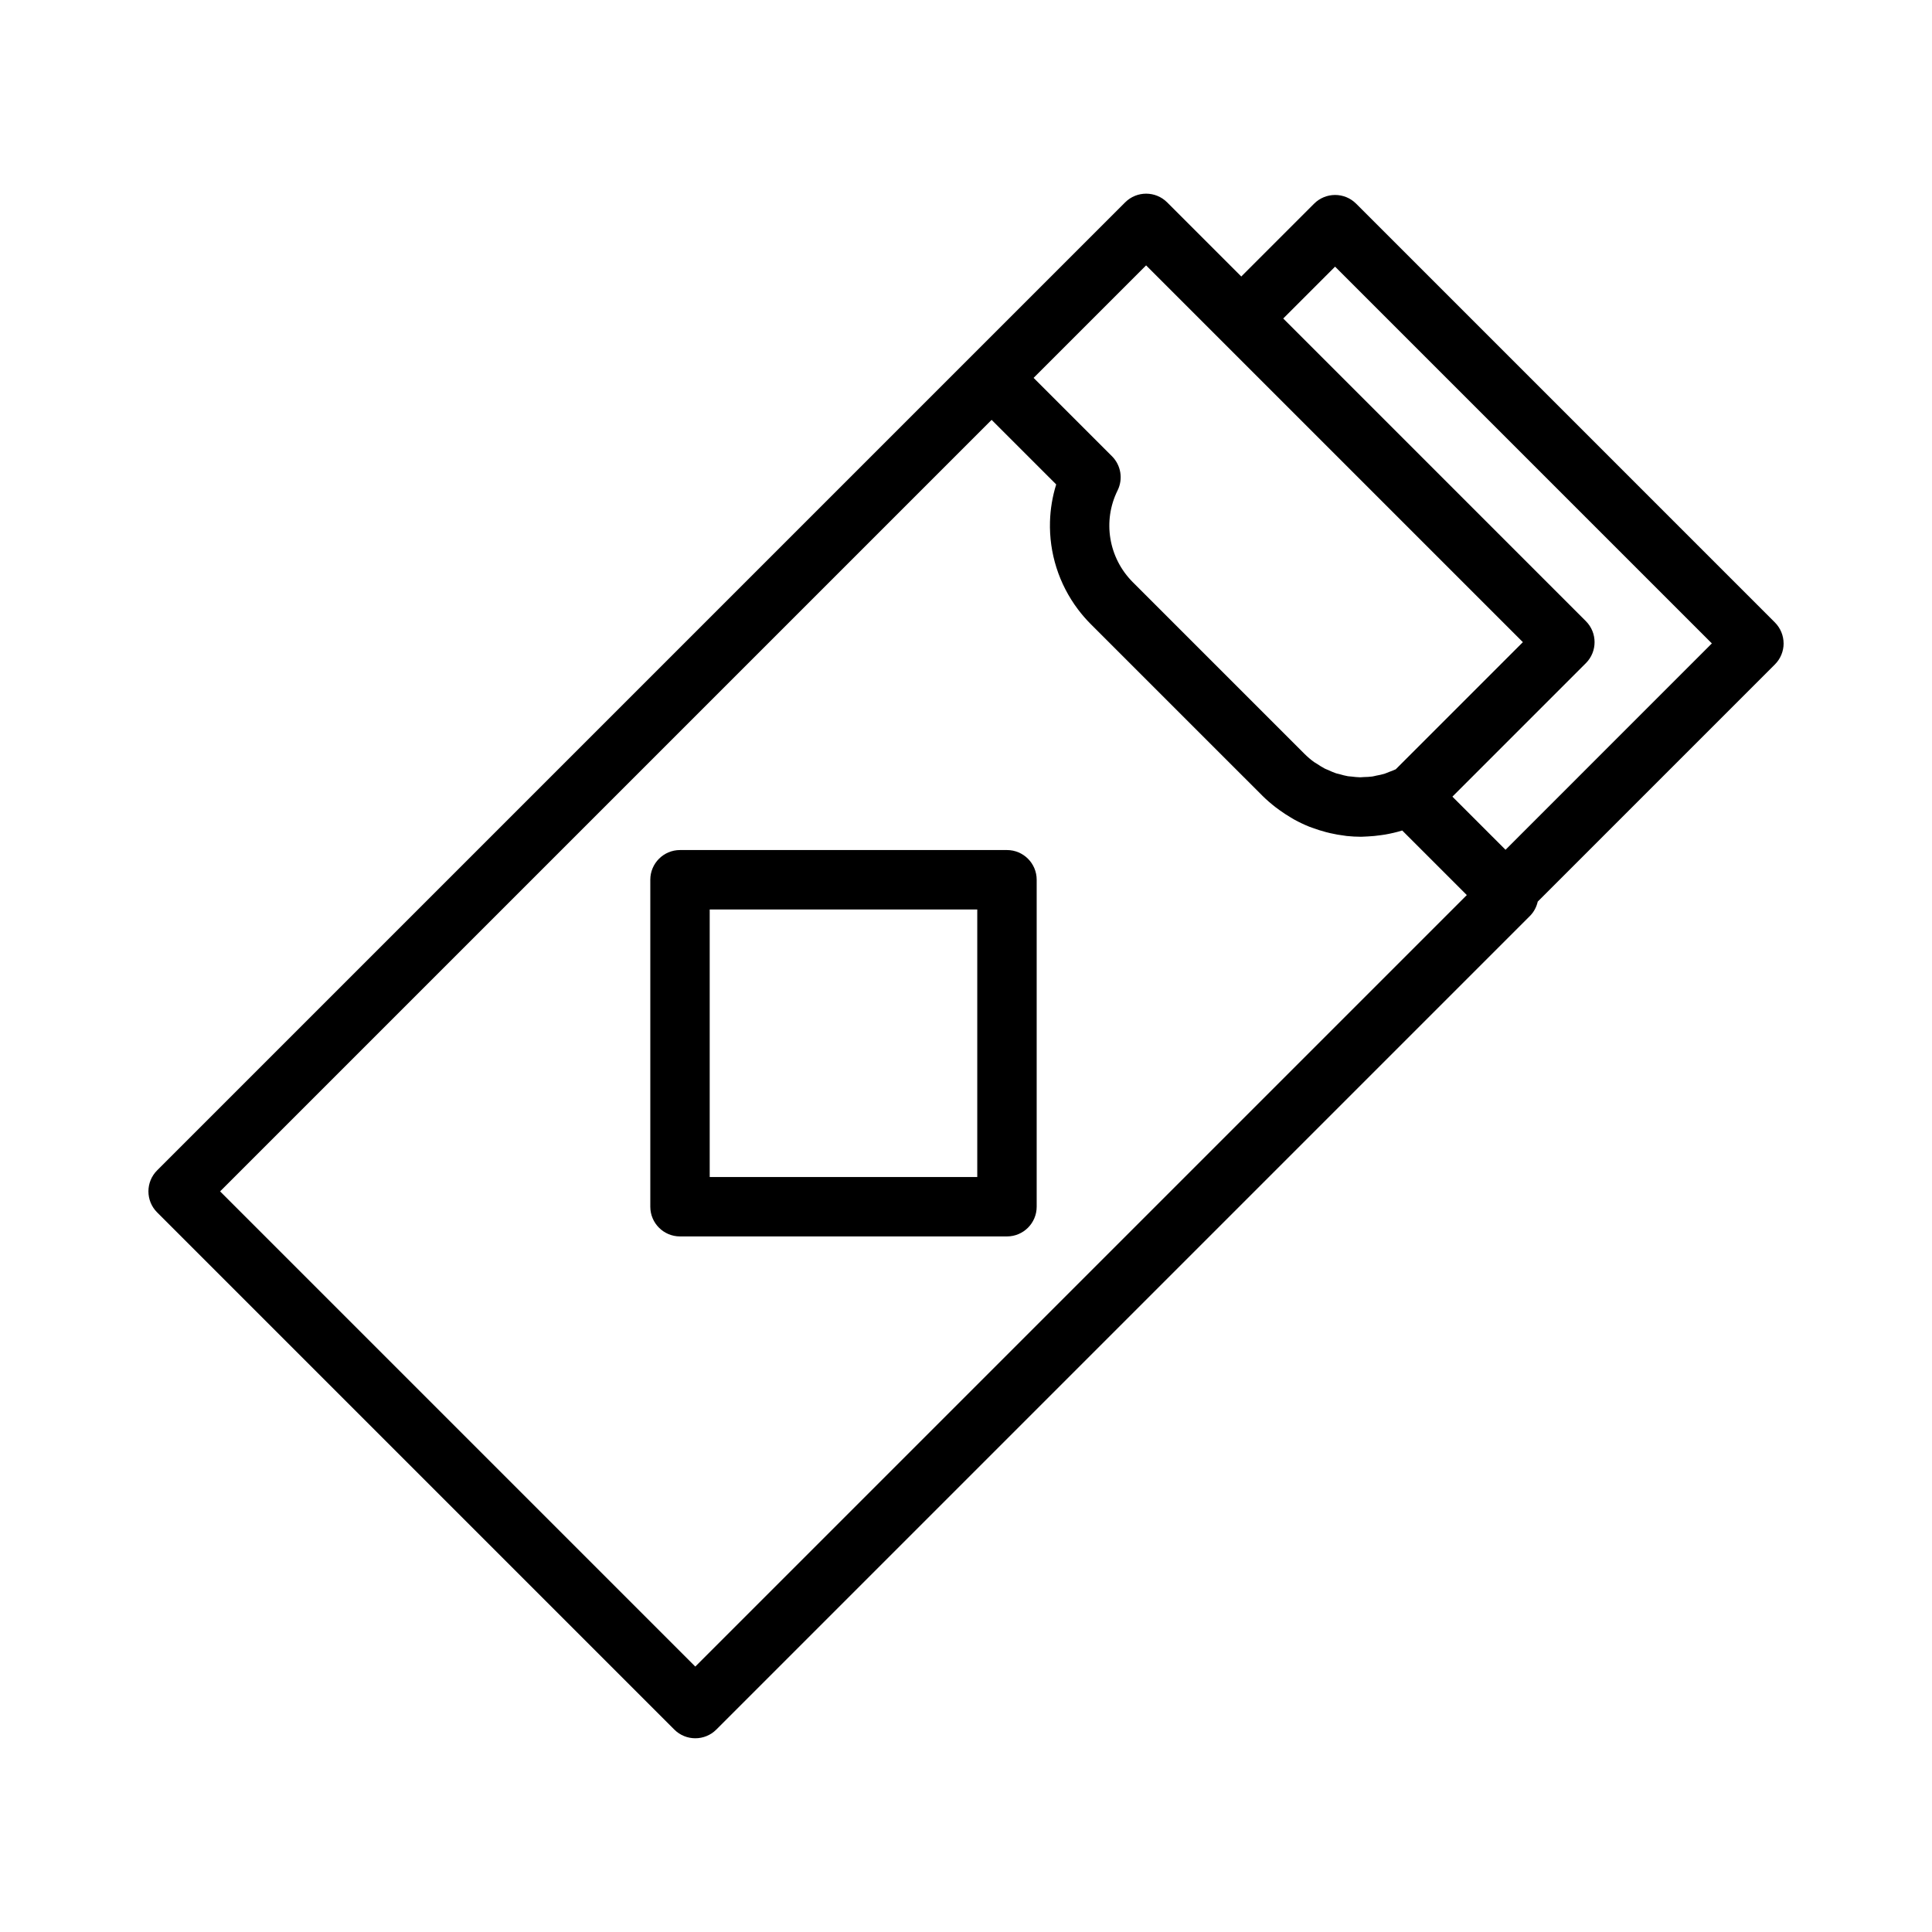
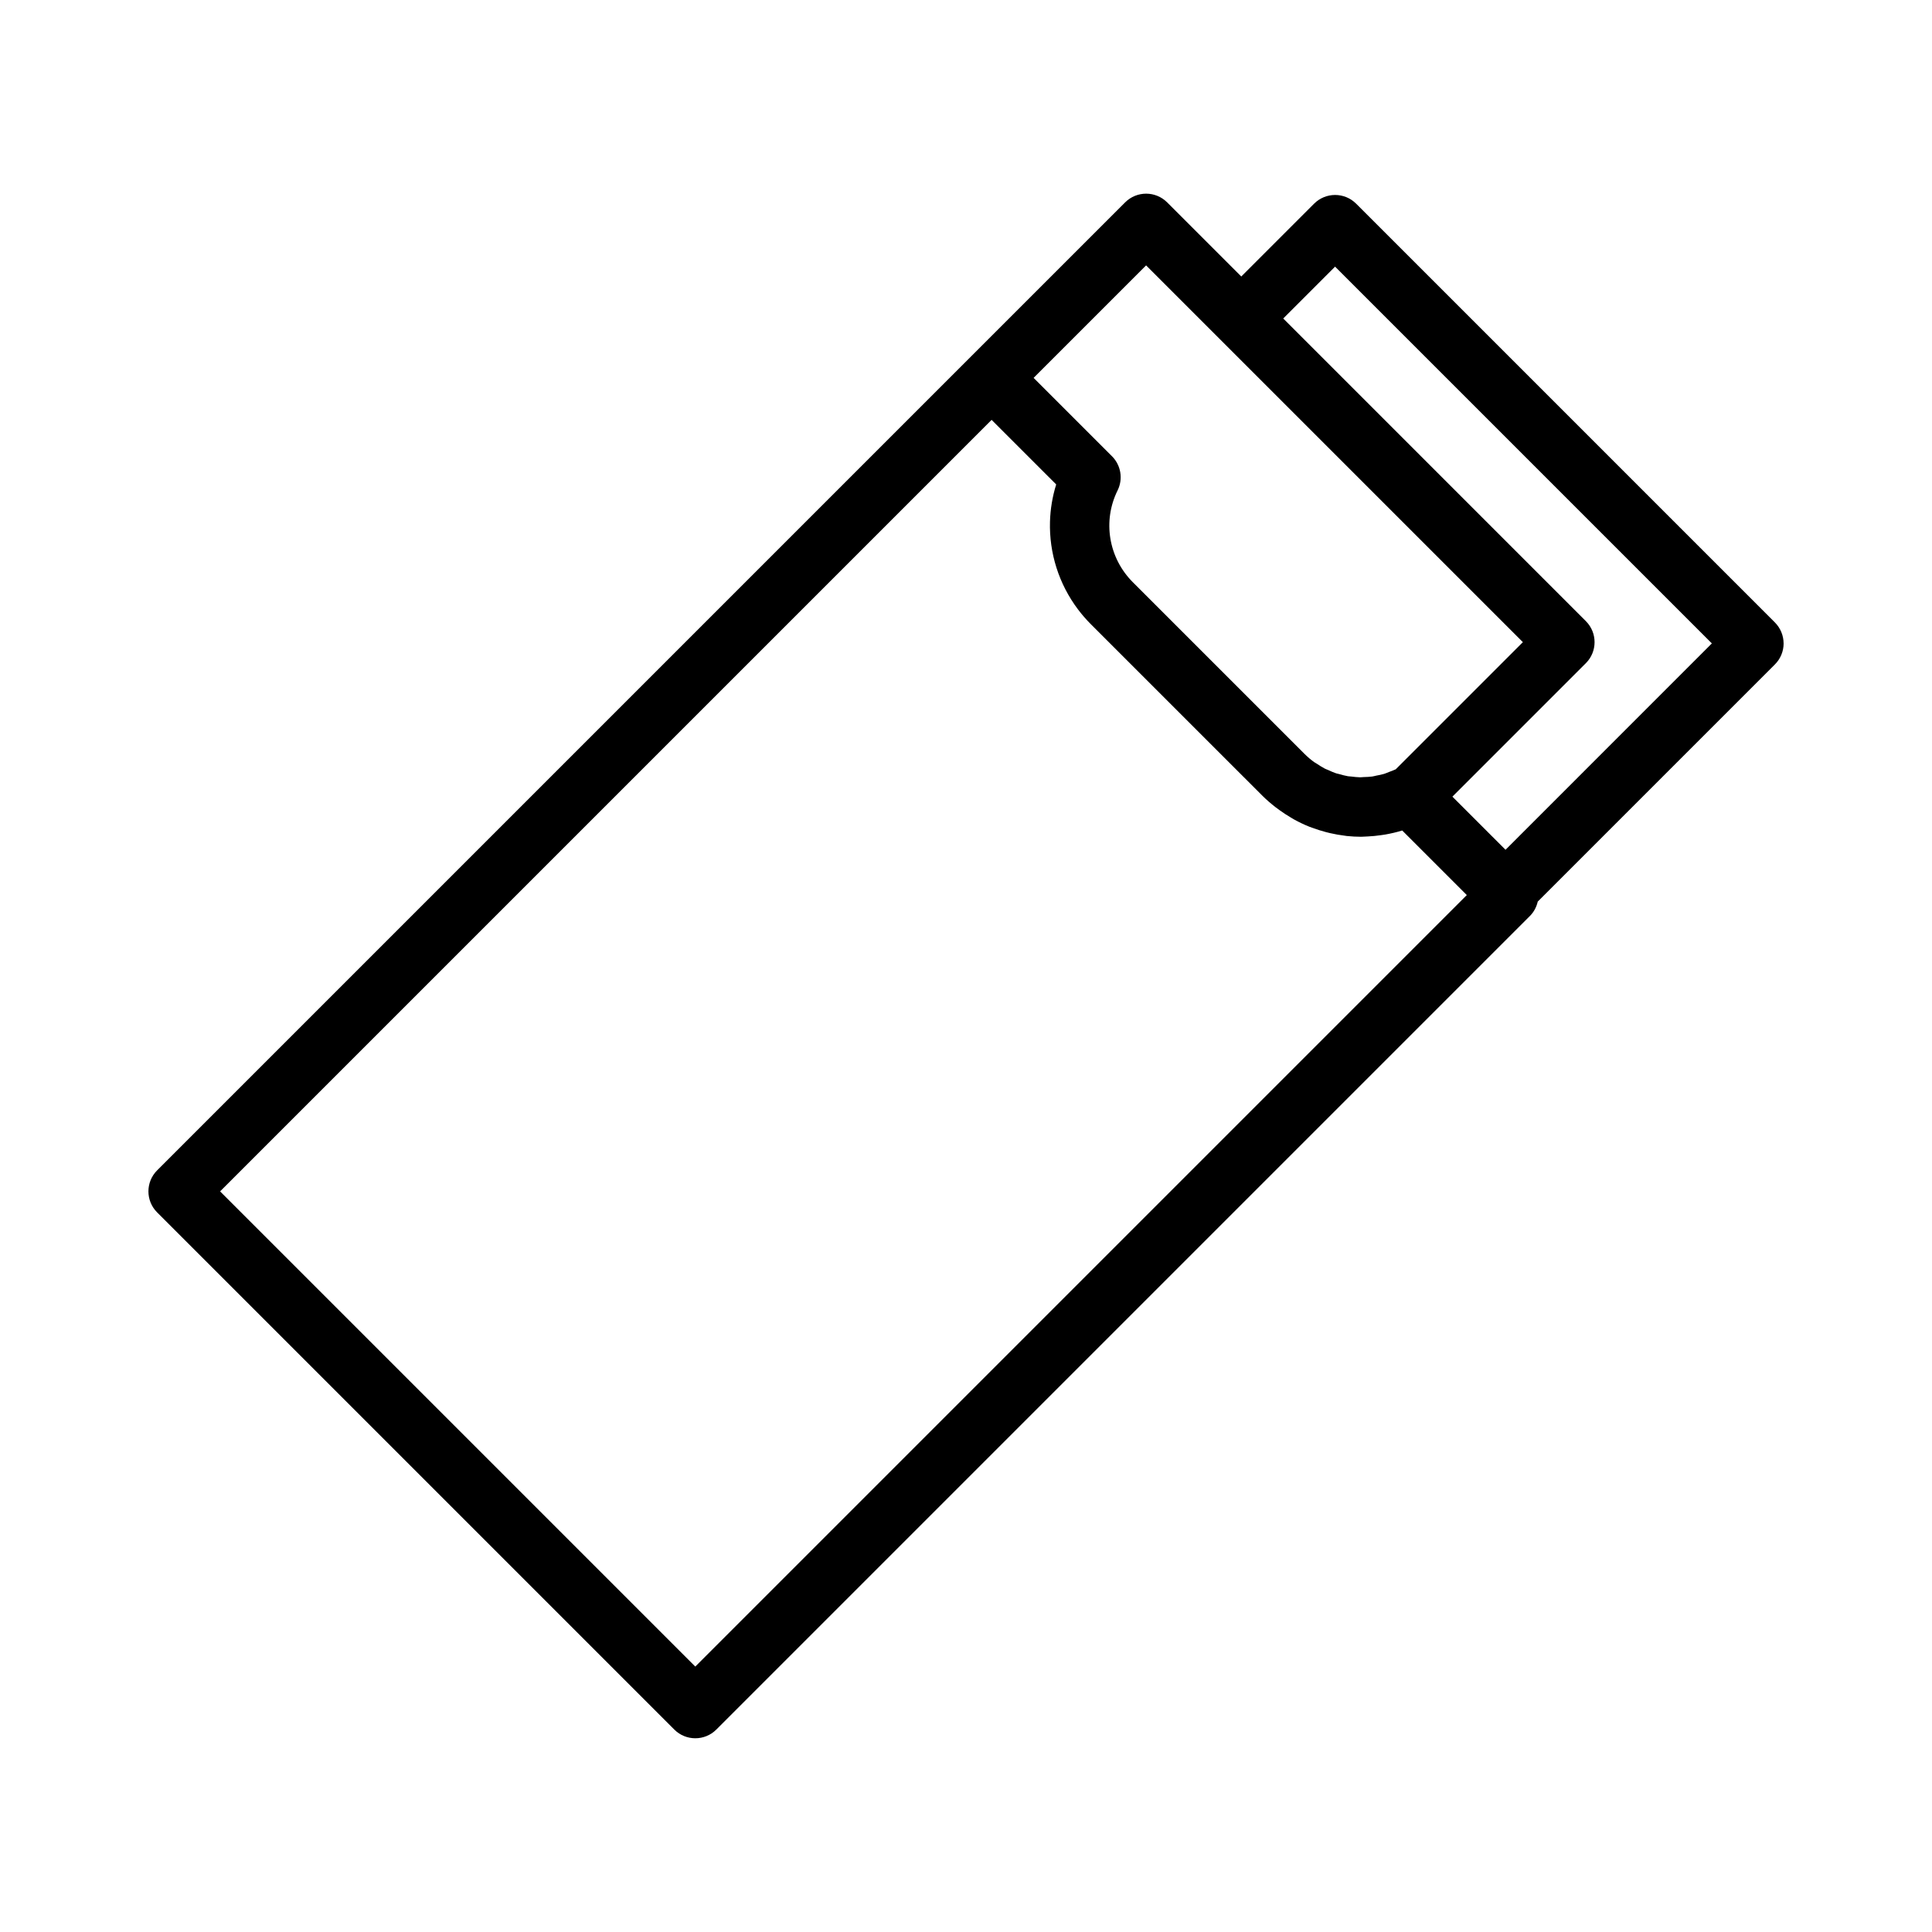
<svg xmlns="http://www.w3.org/2000/svg" fill="#000000" width="800px" height="800px" version="1.1" viewBox="144 144 512 512">
  <g>
-     <path d="m410.86 369.27h-86.652c-4.344 0-7.871 3.527-7.871 7.871v86.652c0 4.344 3.527 7.871 7.871 7.871h86.652c4.344 0 7.871-3.527 7.871-7.871v-86.652c0-4.344-3.527-7.871-7.871-7.871zm-7.875 86.652h-70.906v-70.906h70.906z" />
    <path d="m616.67 314.52c0-2.086-0.832-4.09-2.305-5.566l-110.98-110.98c-3.074-3.074-8.059-3.074-11.133 0l-19.301 19.301-19.645-19.645c-3.074-3.074-8.059-3.074-11.133 0l-40.945 40.941-215.59 215.59c-3.074 3.074-3.074 8.059 0 11.133l137.06 137.06c1.539 1.539 3.551 2.305 5.566 2.305s4.027-0.766 5.566-2.305l215.59-215.59c1.094-1.09 1.777-2.43 2.094-3.832l62.852-62.852c1.477-1.477 2.309-3.481 2.309-5.566zm-168.94-100.19 99.848 99.848-33.695 33.695c-0.566 0.277-1.152 0.473-1.734 0.691-0.434 0.164-0.859 0.375-1.301 0.508-0.688 0.211-1.391 0.336-2.09 0.473-0.367 0.07-0.73 0.188-1.102 0.238-0.75 0.105-1.504 0.125-2.258 0.148-0.328 0.012-0.648 0.062-0.977 0.059-0.77-0.012-1.535-0.109-2.297-0.199-0.309-0.039-0.613-0.035-0.922-0.086-0.75-0.125-1.488-0.34-2.223-0.547-0.305-0.086-0.617-0.129-0.918-0.227-0.707-0.23-1.387-0.555-2.07-0.863-0.309-0.137-0.633-0.234-0.934-0.395-0.695-0.359-1.359-0.801-2.019-1.234-0.262-0.168-0.535-0.305-0.789-0.484-0.898-0.648-1.75-1.379-2.555-2.18l-45.48-45.48c-6.438-6.441-8.066-16.219-4.043-24.324 1.5-3.027 0.902-6.676-1.488-9.066l-20.766-20.766zm-119.47 371.33-125.93-125.93 204.46-204.46 17.113 17.109c-1.004 3.227-1.547 6.543-1.645 9.852-0.238 8.277 2.32 16.52 7.449 23.305 1.023 1.359 2.152 2.656 3.383 3.887l45.484 45.48c1.102 1.102 2.277 2.094 3.484 3.035 0.34 0.266 0.68 0.508 1.023 0.754 0.977 0.707 1.977 1.363 3.004 1.965 0.301 0.176 0.59 0.367 0.895 0.531 1.32 0.723 2.668 1.367 4.055 1.922 0.234 0.094 0.48 0.164 0.719 0.254 1.176 0.441 2.375 0.82 3.586 1.137 0.387 0.102 0.766 0.195 1.156 0.289 1.301 0.297 2.606 0.531 3.93 0.688 0.16 0.02 0.32 0.055 0.48 0.07 1.258 0.129 2.527 0.203 3.797 0.203 0.223 0 0.449-0.027 0.672-0.031 0.359-0.008 0.715-0.035 1.078-0.051 1.18-0.055 2.359-0.168 3.535-0.344 0.383-0.055 0.762-0.102 1.141-0.168 1.473-0.266 2.938-0.594 4.383-1.039 0.031-0.008 0.062-0.012 0.094-0.023l17.113 17.109zm214.72-216.46-14.078-14.078 35.371-35.375c3.074-3.074 3.074-8.059 0-11.133l-80.203-80.211 13.738-13.738 99.852 99.848z" />
  </g>
</svg>